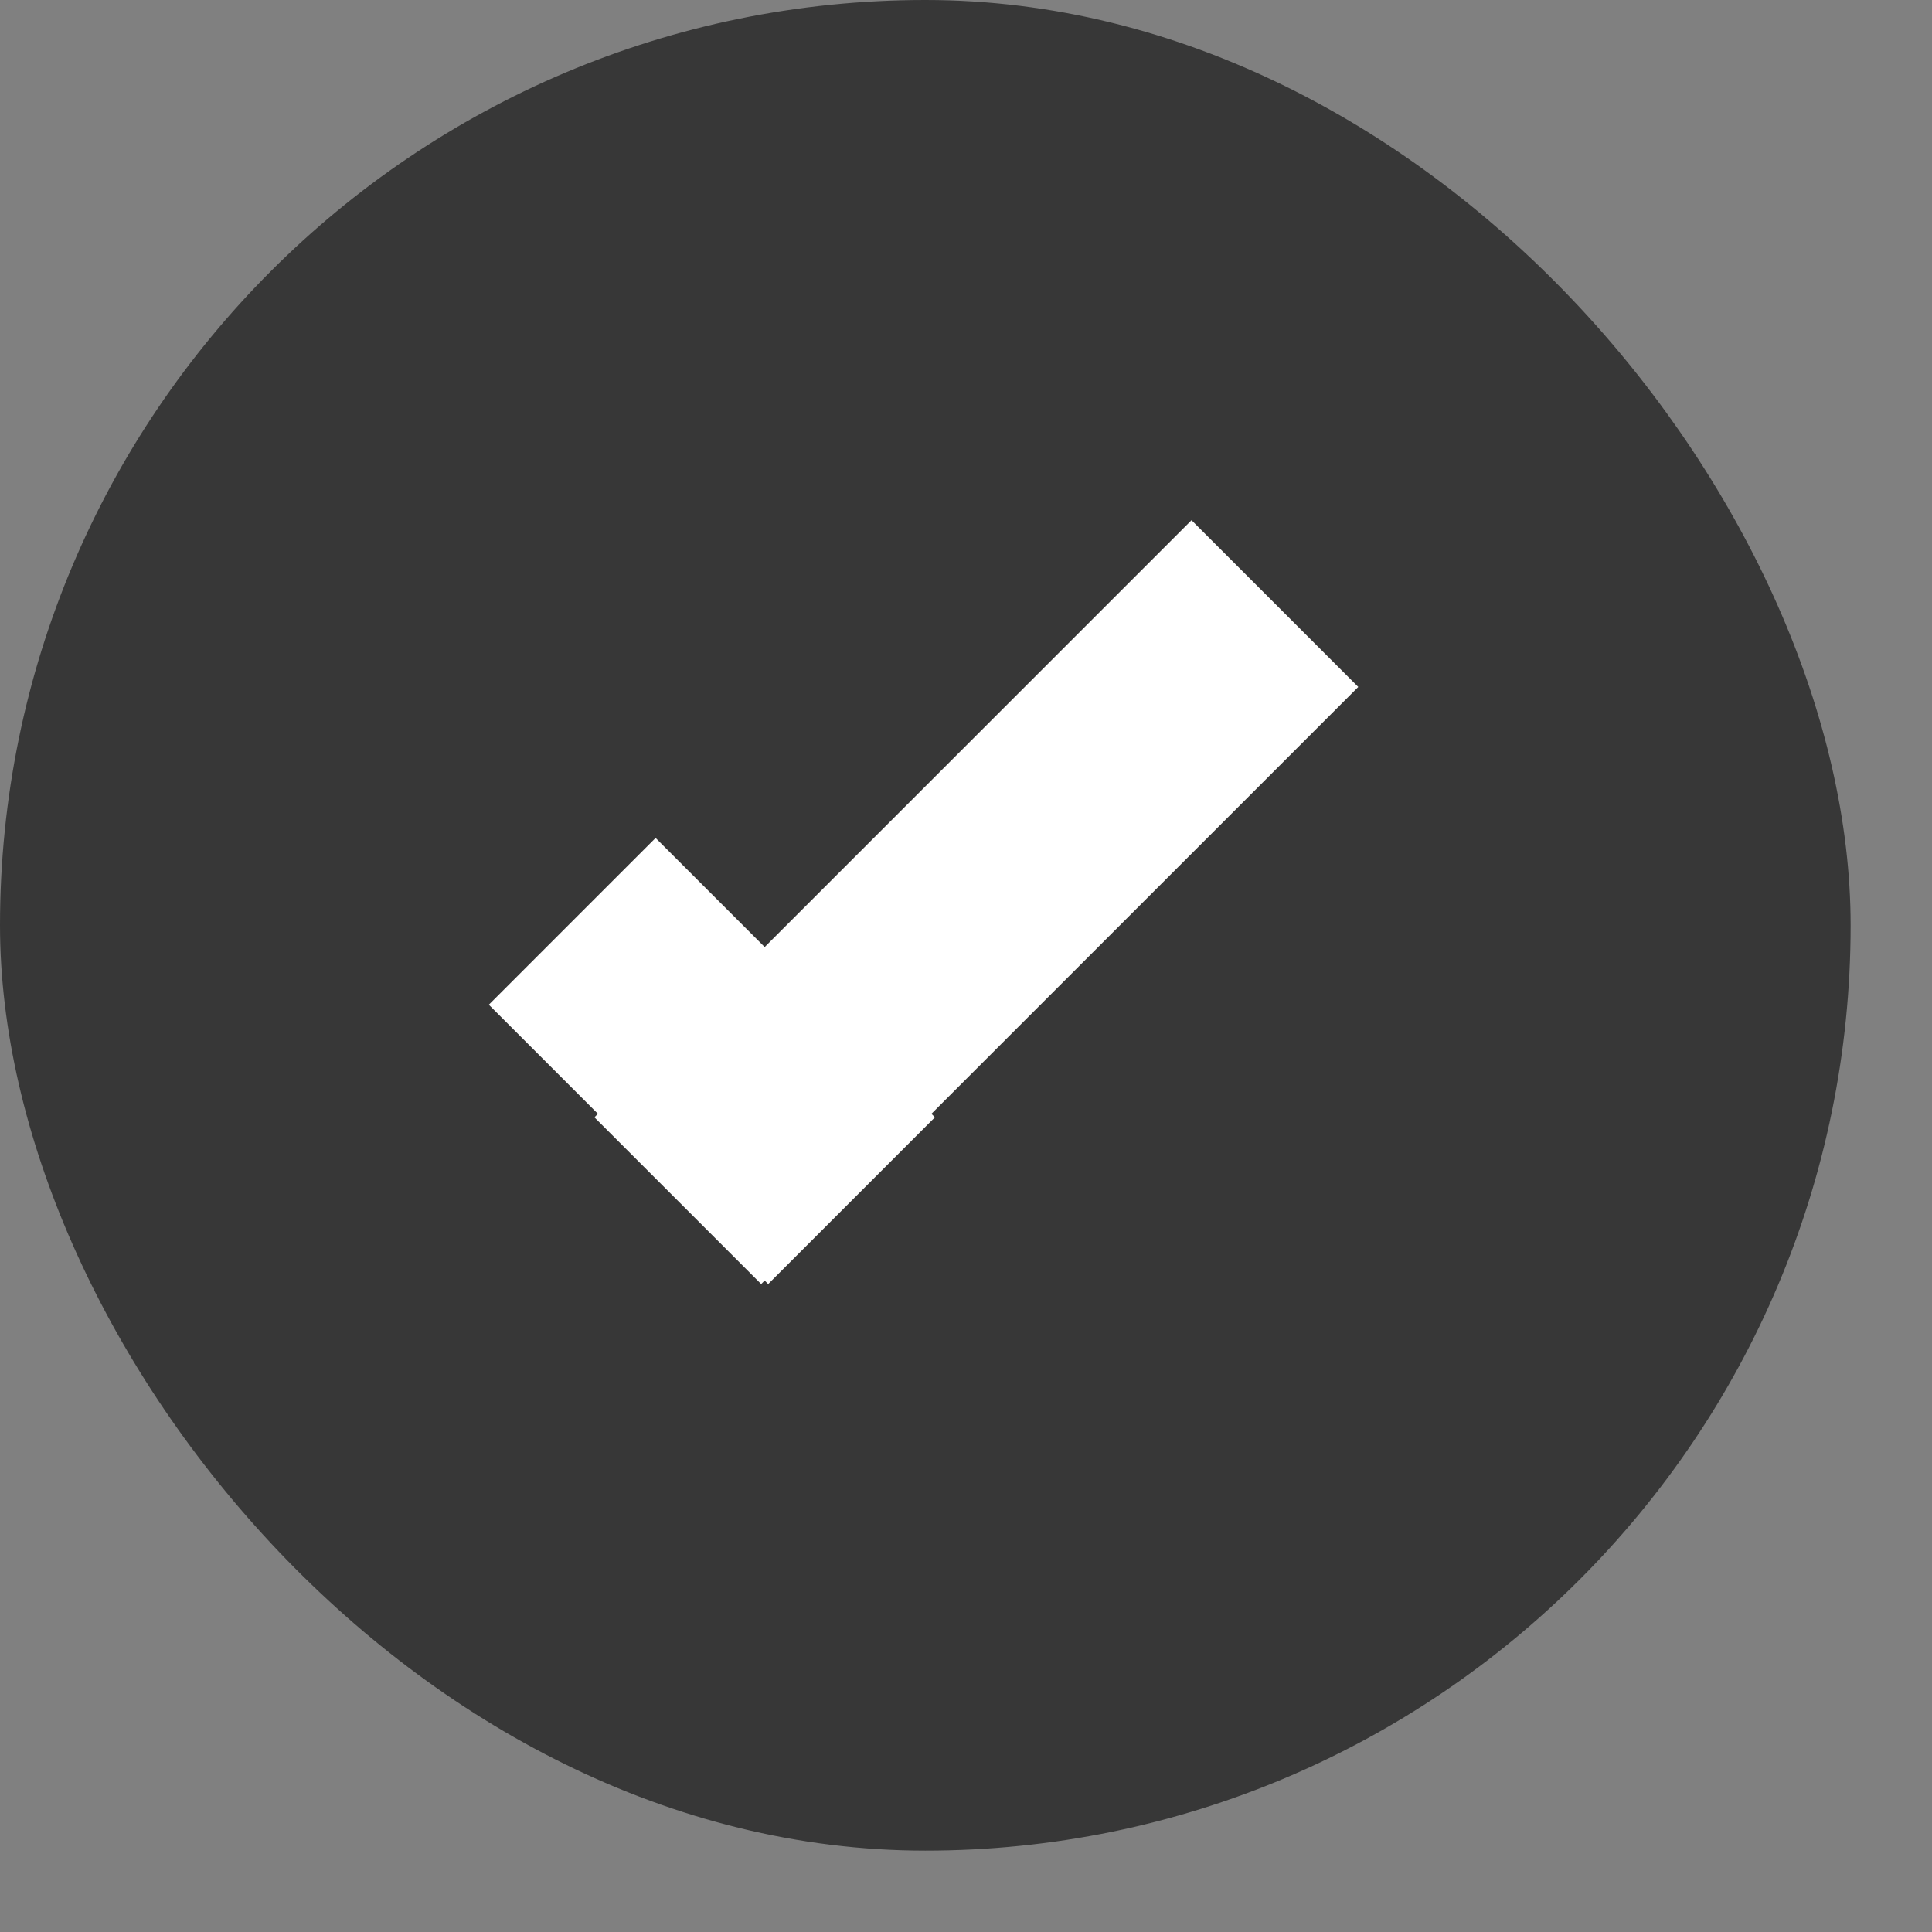
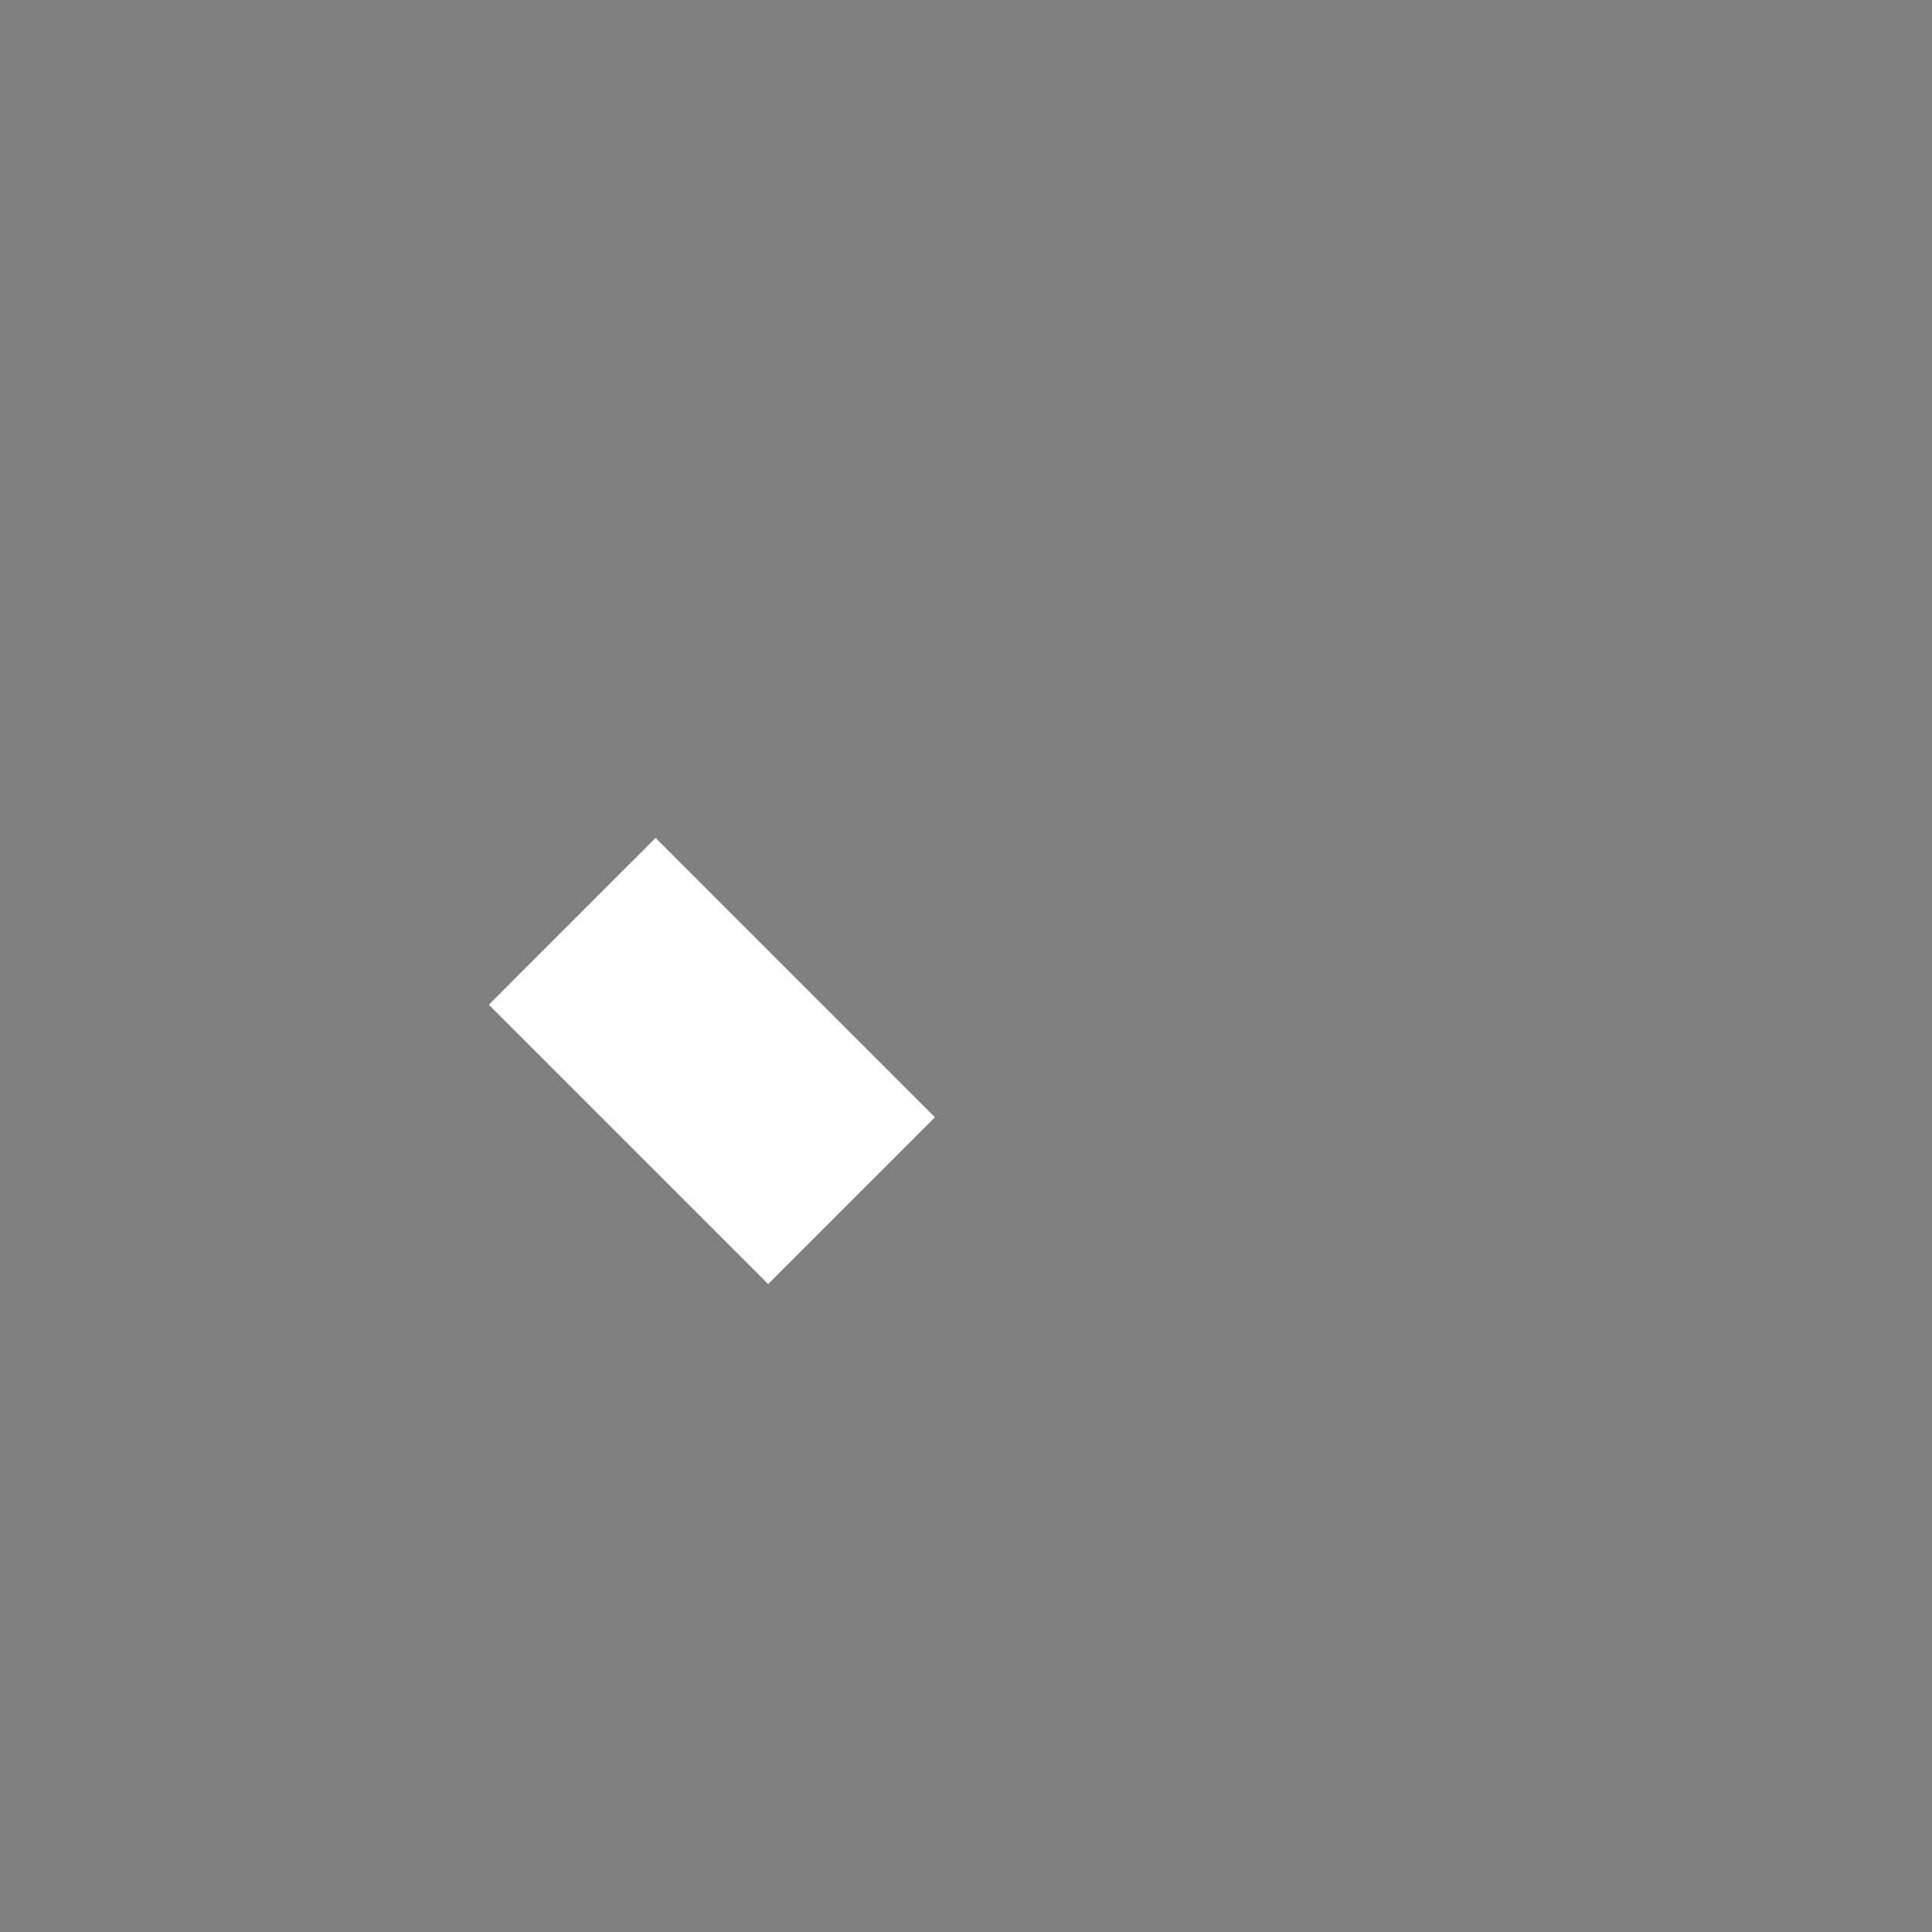
<svg xmlns="http://www.w3.org/2000/svg" width="17" height="17" viewBox="0 0 17 17" fill="none">
  <rect x="0" y="0" width="17" height="17" fill="#808080" stroke="none" />
-   <rect width="16.284" height="16.284" rx="8.142" fill="#373737" />
  <line x1="5.035" y1="8.107" x2="7.493" y2="10.565" stroke="white" stroke-width="2.075" />
-   <line x1="5.964" y1="10.565" x2="11.218" y2="5.311" stroke="white" stroke-width="2.075" />
</svg>